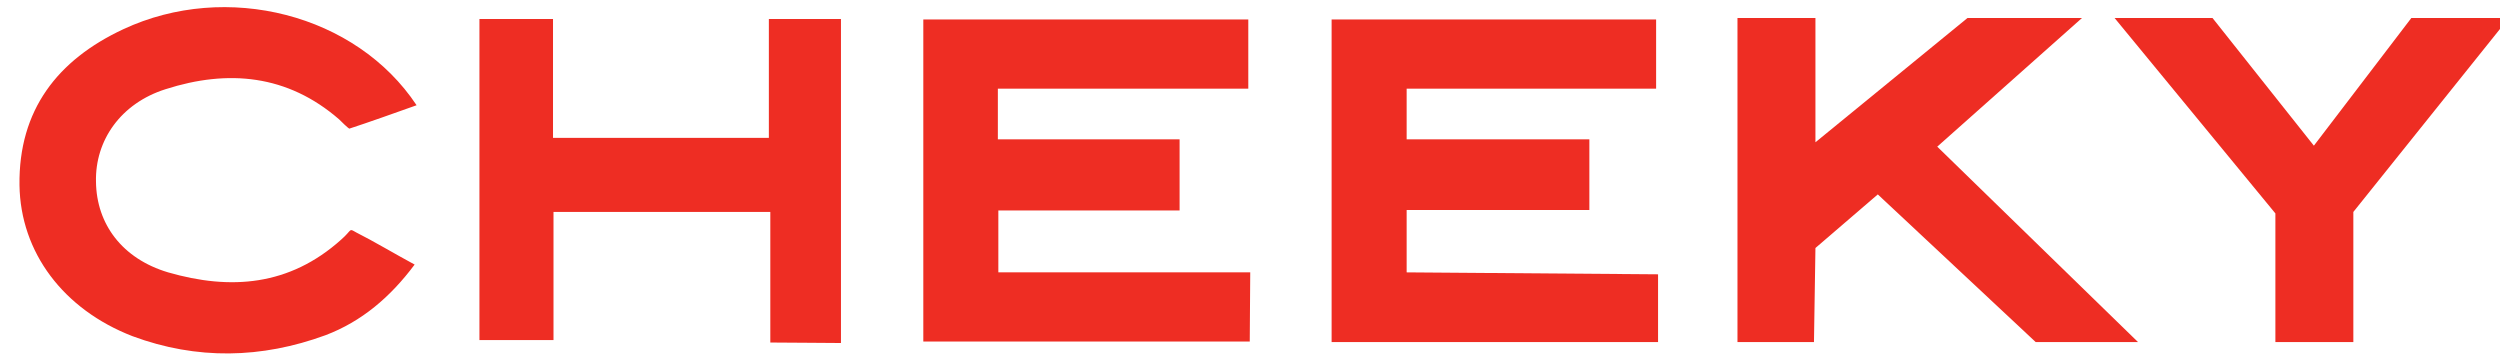
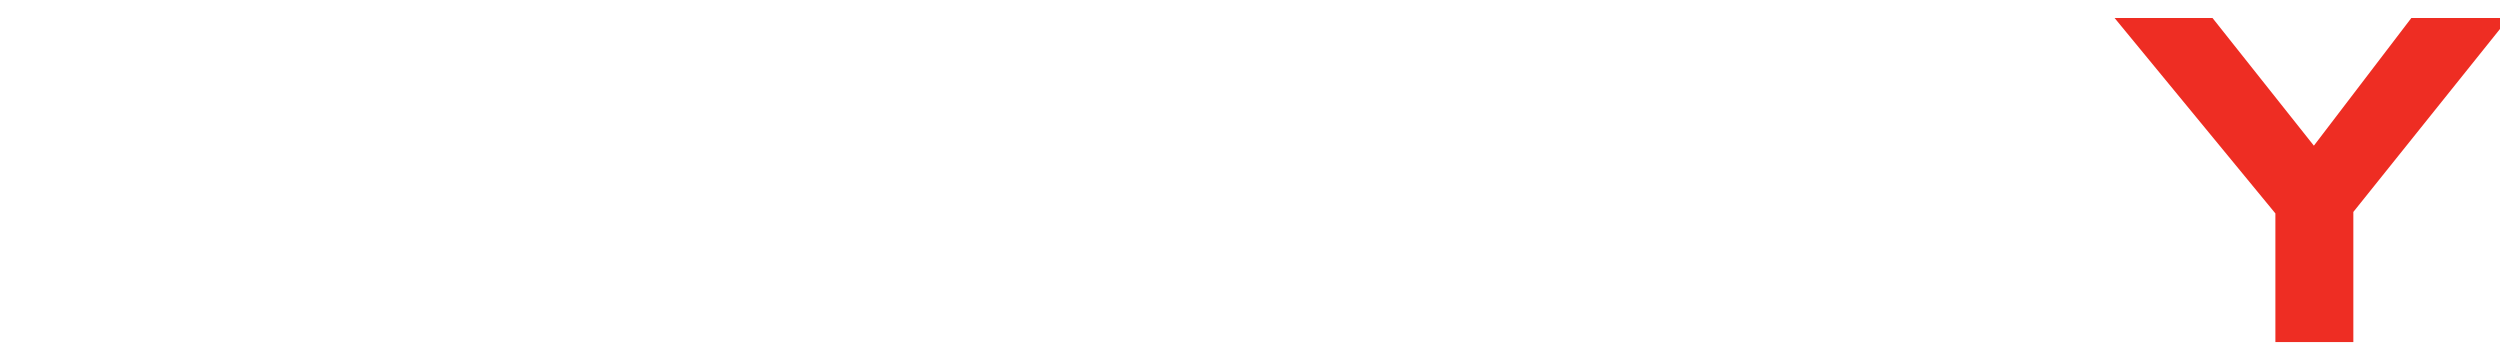
<svg xmlns="http://www.w3.org/2000/svg" version="1.1" id="Layer_1" x="0px" y="0px" viewBox="0 0 513.1 72.8" style="enable-background:new 0 0 513.1 72.8;" xml:space="preserve">
  <style type="text/css">
	.st0{fill:#EE2D23;}
</style>
  <path class="st0" d="M513.1,4.3" />
  <g>
-     <path class="st0" d="M256.6,55.9c0,2.8-0.1,11.1-0.1,14.2c-22.6,0-44.6,0-67,0c0-22.1,0-43.9,0-66.1c22.3,0,44.4,0,66.7,0   c0,4.6,0,9,0,14.2c-17,0-34,0-51.4,0c0,3.7,0,6.8,0,10.4c12.4,0,24.7,0,37.3,0c0,5,0,9.6,0,14.6c-12.3,0-24.6,0-37.2,0   c0,4.4,0,8.3,0,12.7H256.6z" />
-     <path class="st0" d="M340.3,70.2c-22.7,0-44.7,0-67,0c0-22.1,0-43.9,0-66.2c22.1,0,44.2,0,66.6,0c0,4.6,0,9.1,0,14.2   c-17.1,0-34,0-51.2,0c0,3.6,0,6.7,0,10.4c12.5,0,24.9,0,37.5,0c0,5,0,9.5,0,14.5c-12.4,0-24.8,0-37.5,0c0,4.5,0,8.4,0,12.8   l51.6,0.4V70.2z" />
-     <path class="st0" d="M172.6,70.4c-3,0-10.8-0.1-14.5-0.1c0-9,0-17.7,0-26.8c-15.1,0-29.4,0-44.5,0c0,8.9,0,17.4,0,26.3   c-5.1,0-10,0-15.2,0c0-21.9,0-43.8,0-65.9c4.9,0,9.6,0,15.1,0c0,8,0,16,0,24.4c15,0,29.4,0,44.3,0c0-8.2,0-16.1,0-24.4   c5.1,0,9.7,0,14.8,0" />
-     <path class="st0" d="M85.5,21.6c-4.2,1.5-10.1,3.6-13.8,4.8c0,0-0.2,0-2.1-1.9C59,15.3,46.8,14.2,34,18.3   c-9.2,2.9-14.5,10.5-14.3,19c0.1,8.7,5.4,15.8,14.8,18.6c12.8,3.7,24.9,2.8,35.5-6.7c2.4-2.1,1.5-2.4,3.1-1.5   c3.4,1.7,8.1,4.5,12,6.6C80.1,61,74.2,66,66.8,68.8c-13.1,4.8-26.4,5.1-39.6,0.2C13,63.5,4.2,51.8,4,38C3.8,22.6,11.8,12.3,25.3,6   C46.5-3.9,73.1,2.9,85.5,21.6z" />
    <polygon class="st0" points="434,3.7 454.1,3.7 474.9,29.9 494.9,3.7 514.9,3.7 483,43.5 483,70.2 467,70.2 467,43.8  " />
-     <polygon class="st0" points="356.6,3.7 372.6,3.7 372.6,29.2 403.8,3.7 427.3,3.7 397.6,30.1 438.8,70.2 417.8,70.2 385.4,39.9    372.6,50.9 372.3,70.2 356.6,70.2  " />
  </g>
</svg>